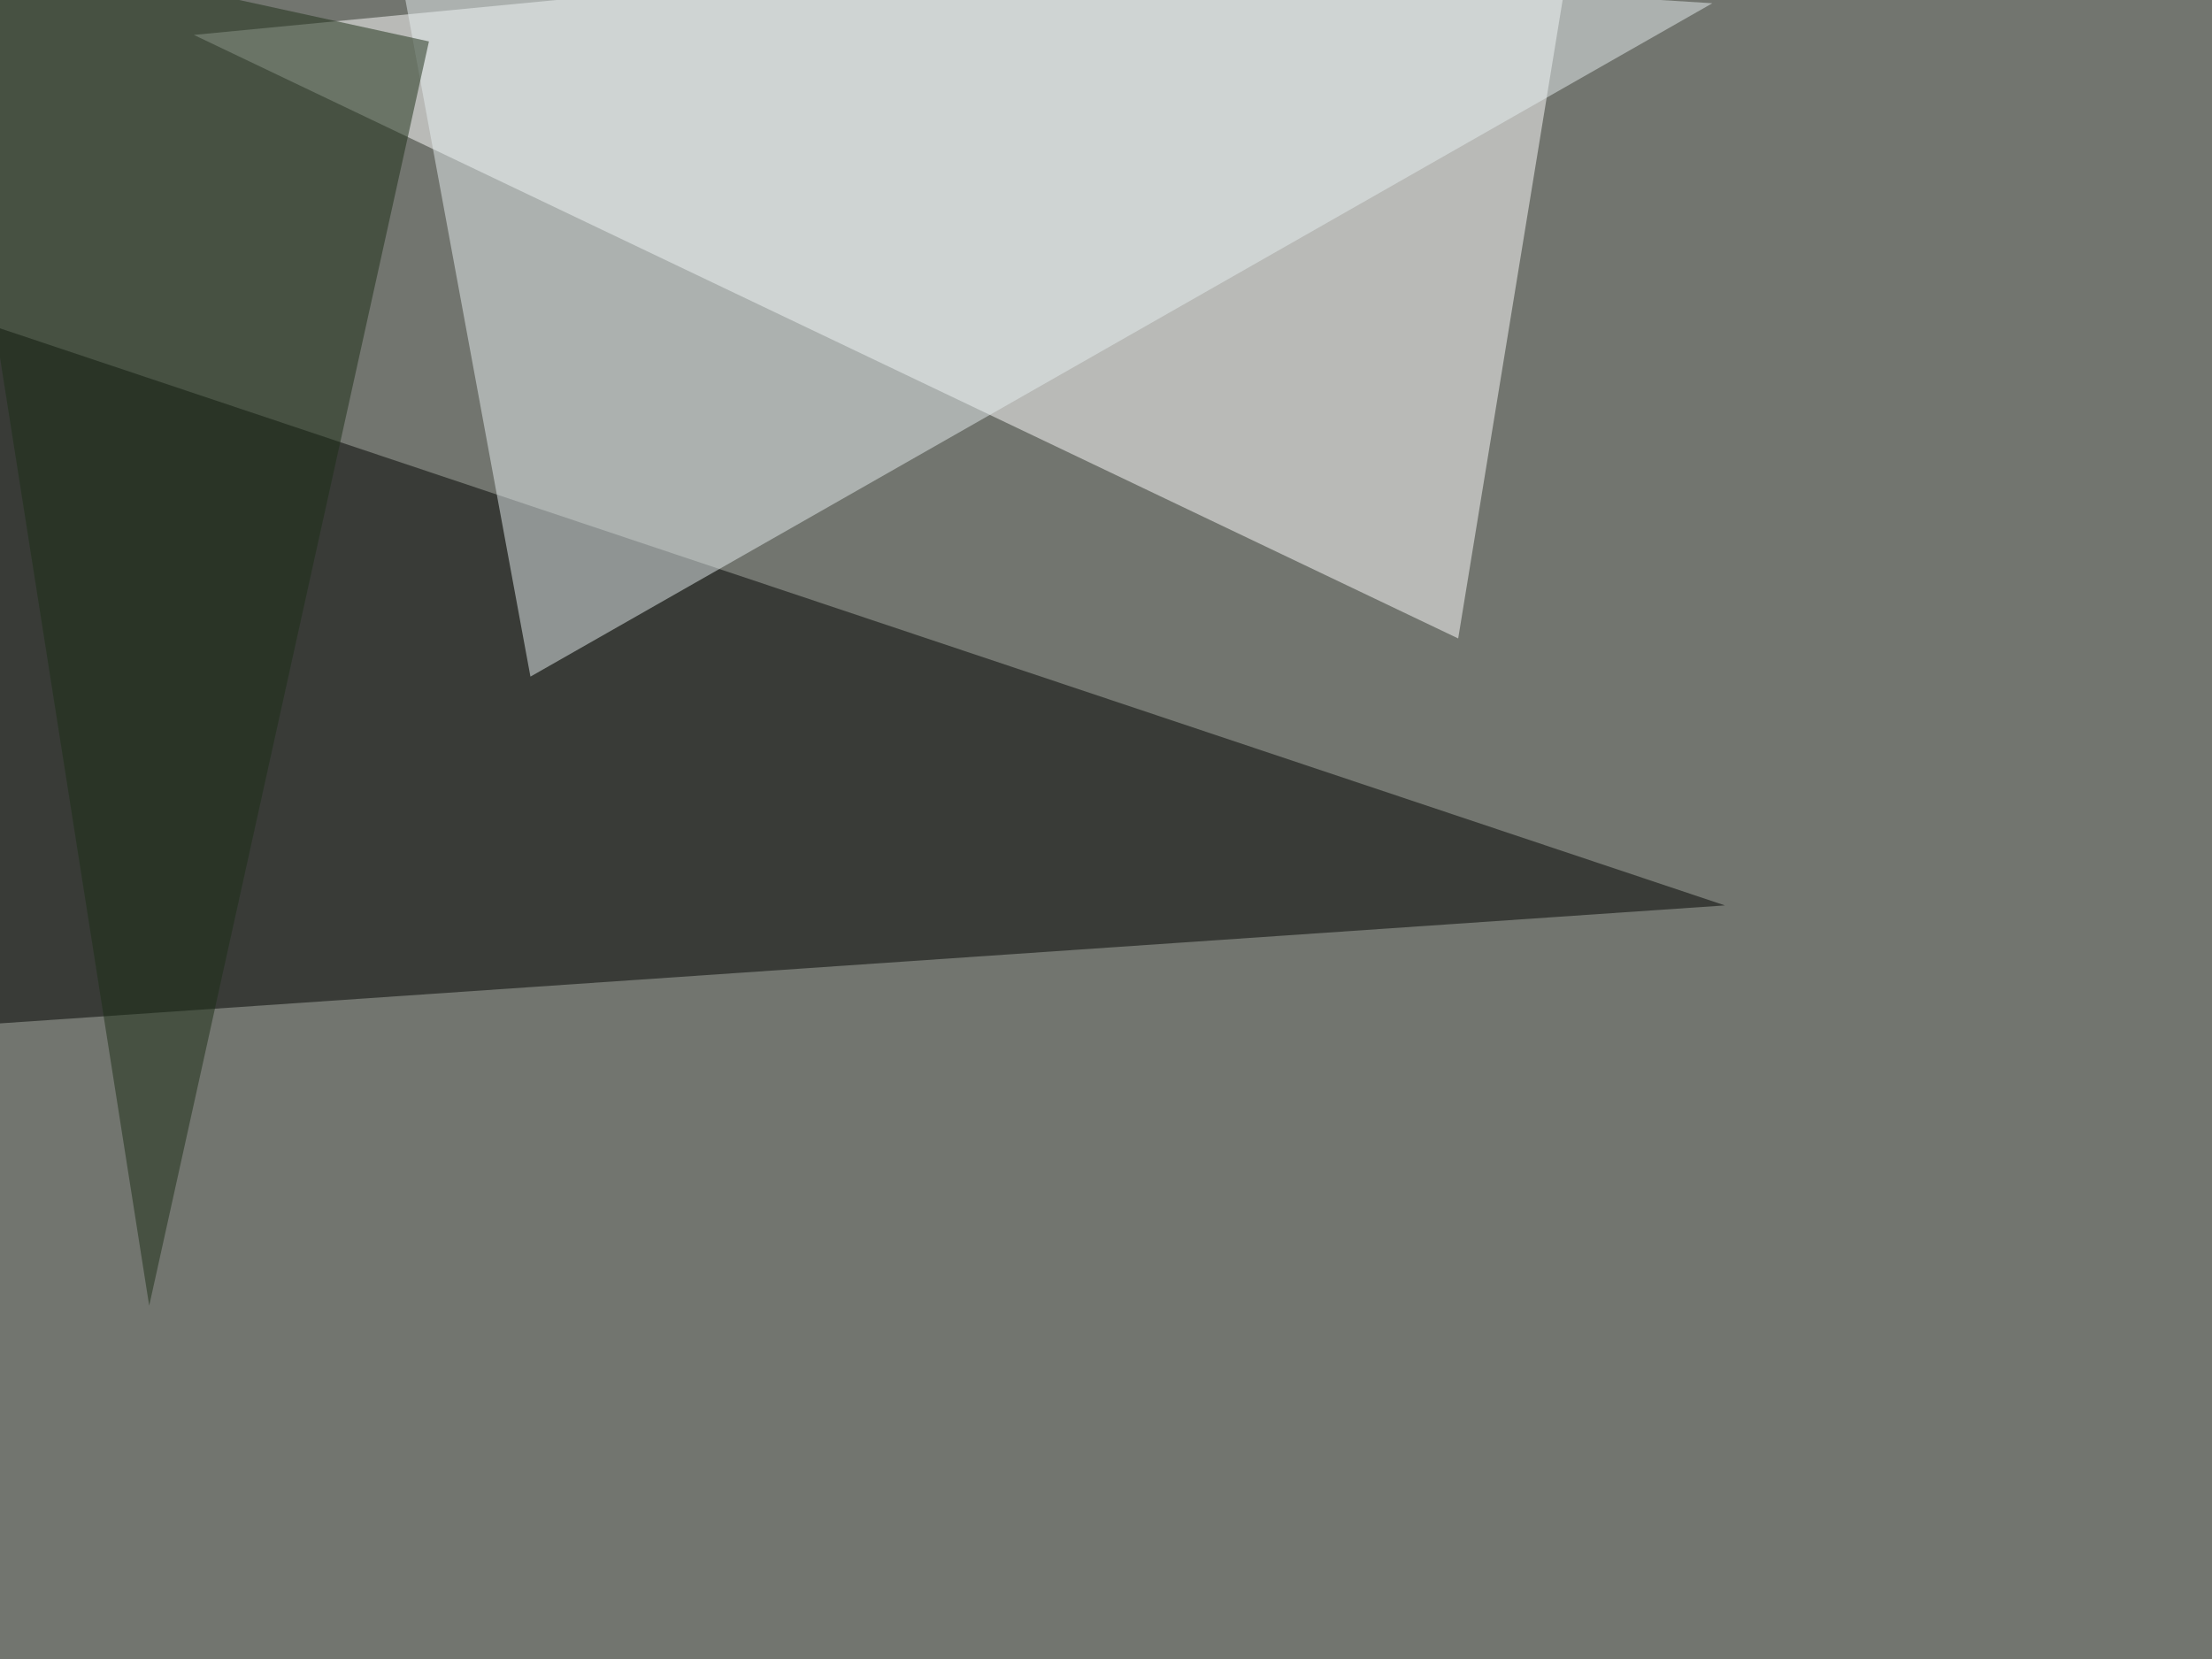
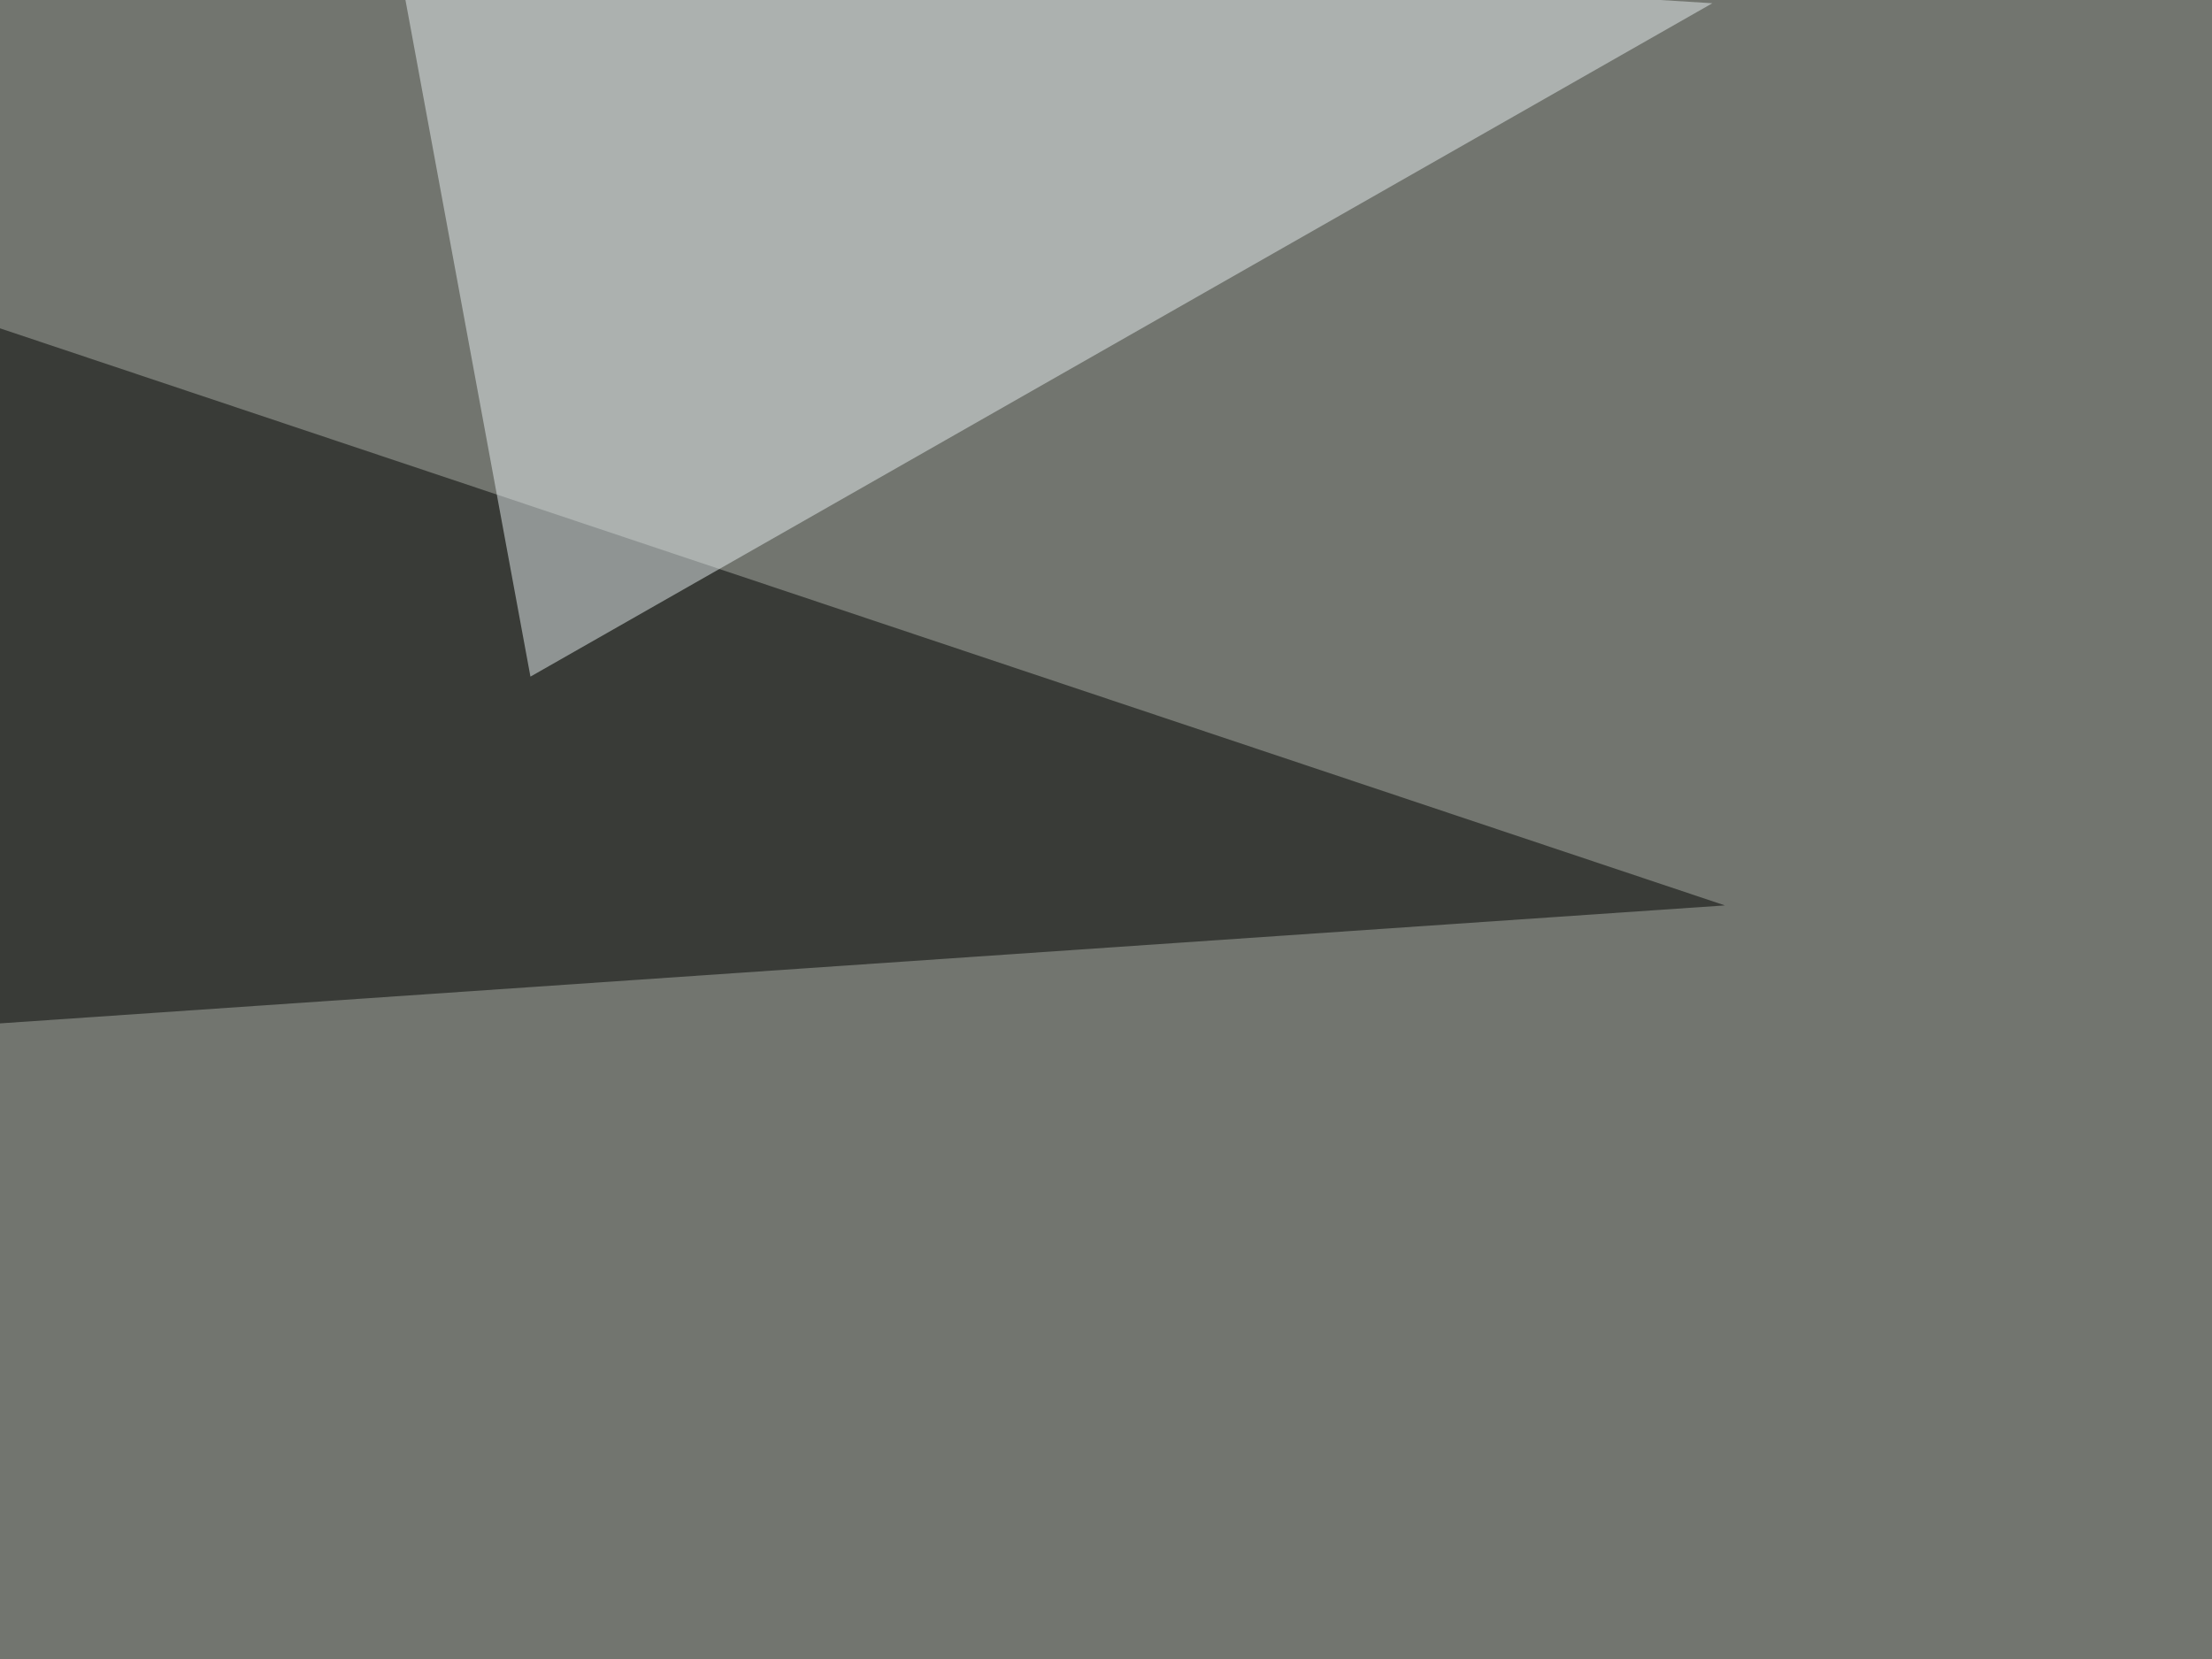
<svg xmlns="http://www.w3.org/2000/svg" width="1020" height="765">
  <filter id="a">
    <feGaussianBlur stdDeviation="55" />
  </filter>
  <rect width="100%" height="100%" fill="#72756f" />
  <g filter="url(#a)">
    <g fill-opacity=".5">
-       <path fill="#fff" d="M672.4 294.4L89.4 16.1 728-45.4z" />
      <path fill="#000300" d="M795.4 417.5L-1.5 150.9-16 473z" />
      <path fill="#e7eff1" d="M180.2-36.6L244.6 312l545-310.5z" />
-       <path fill="#1c2f16" d="M-30.8-30.8l99.6 632.9 129-583z" />
    </g>
  </g>
</svg>